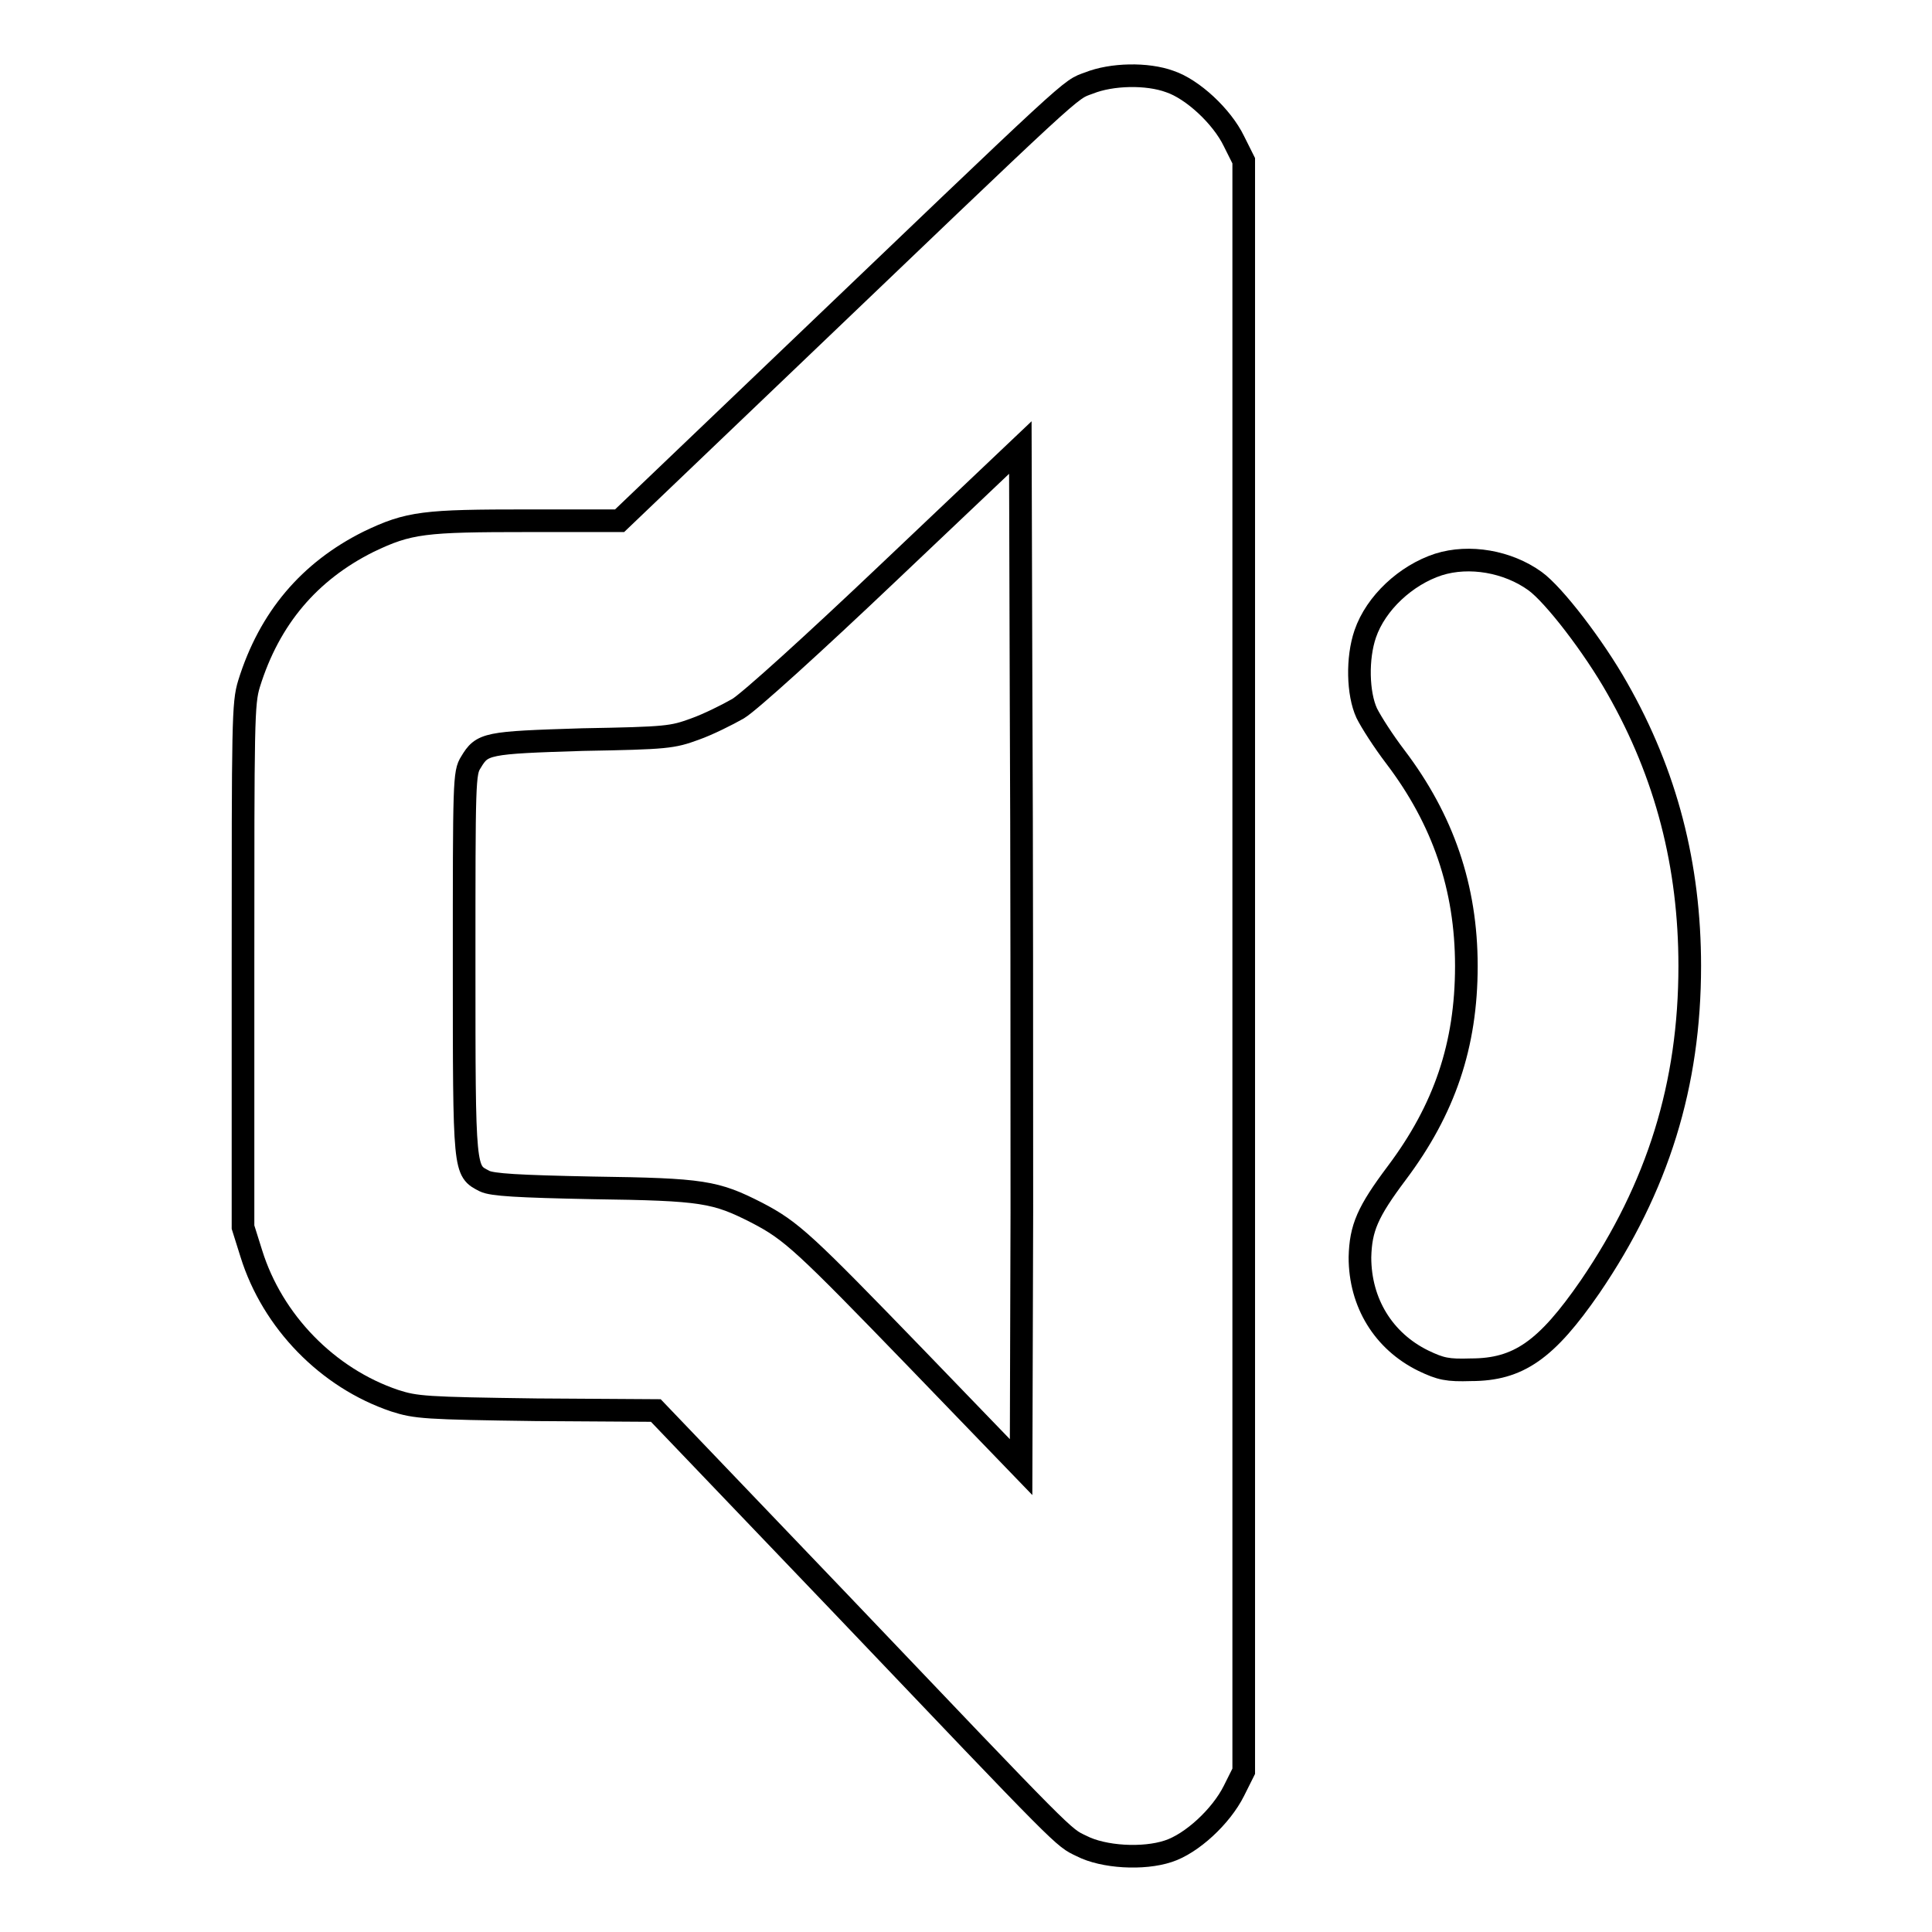
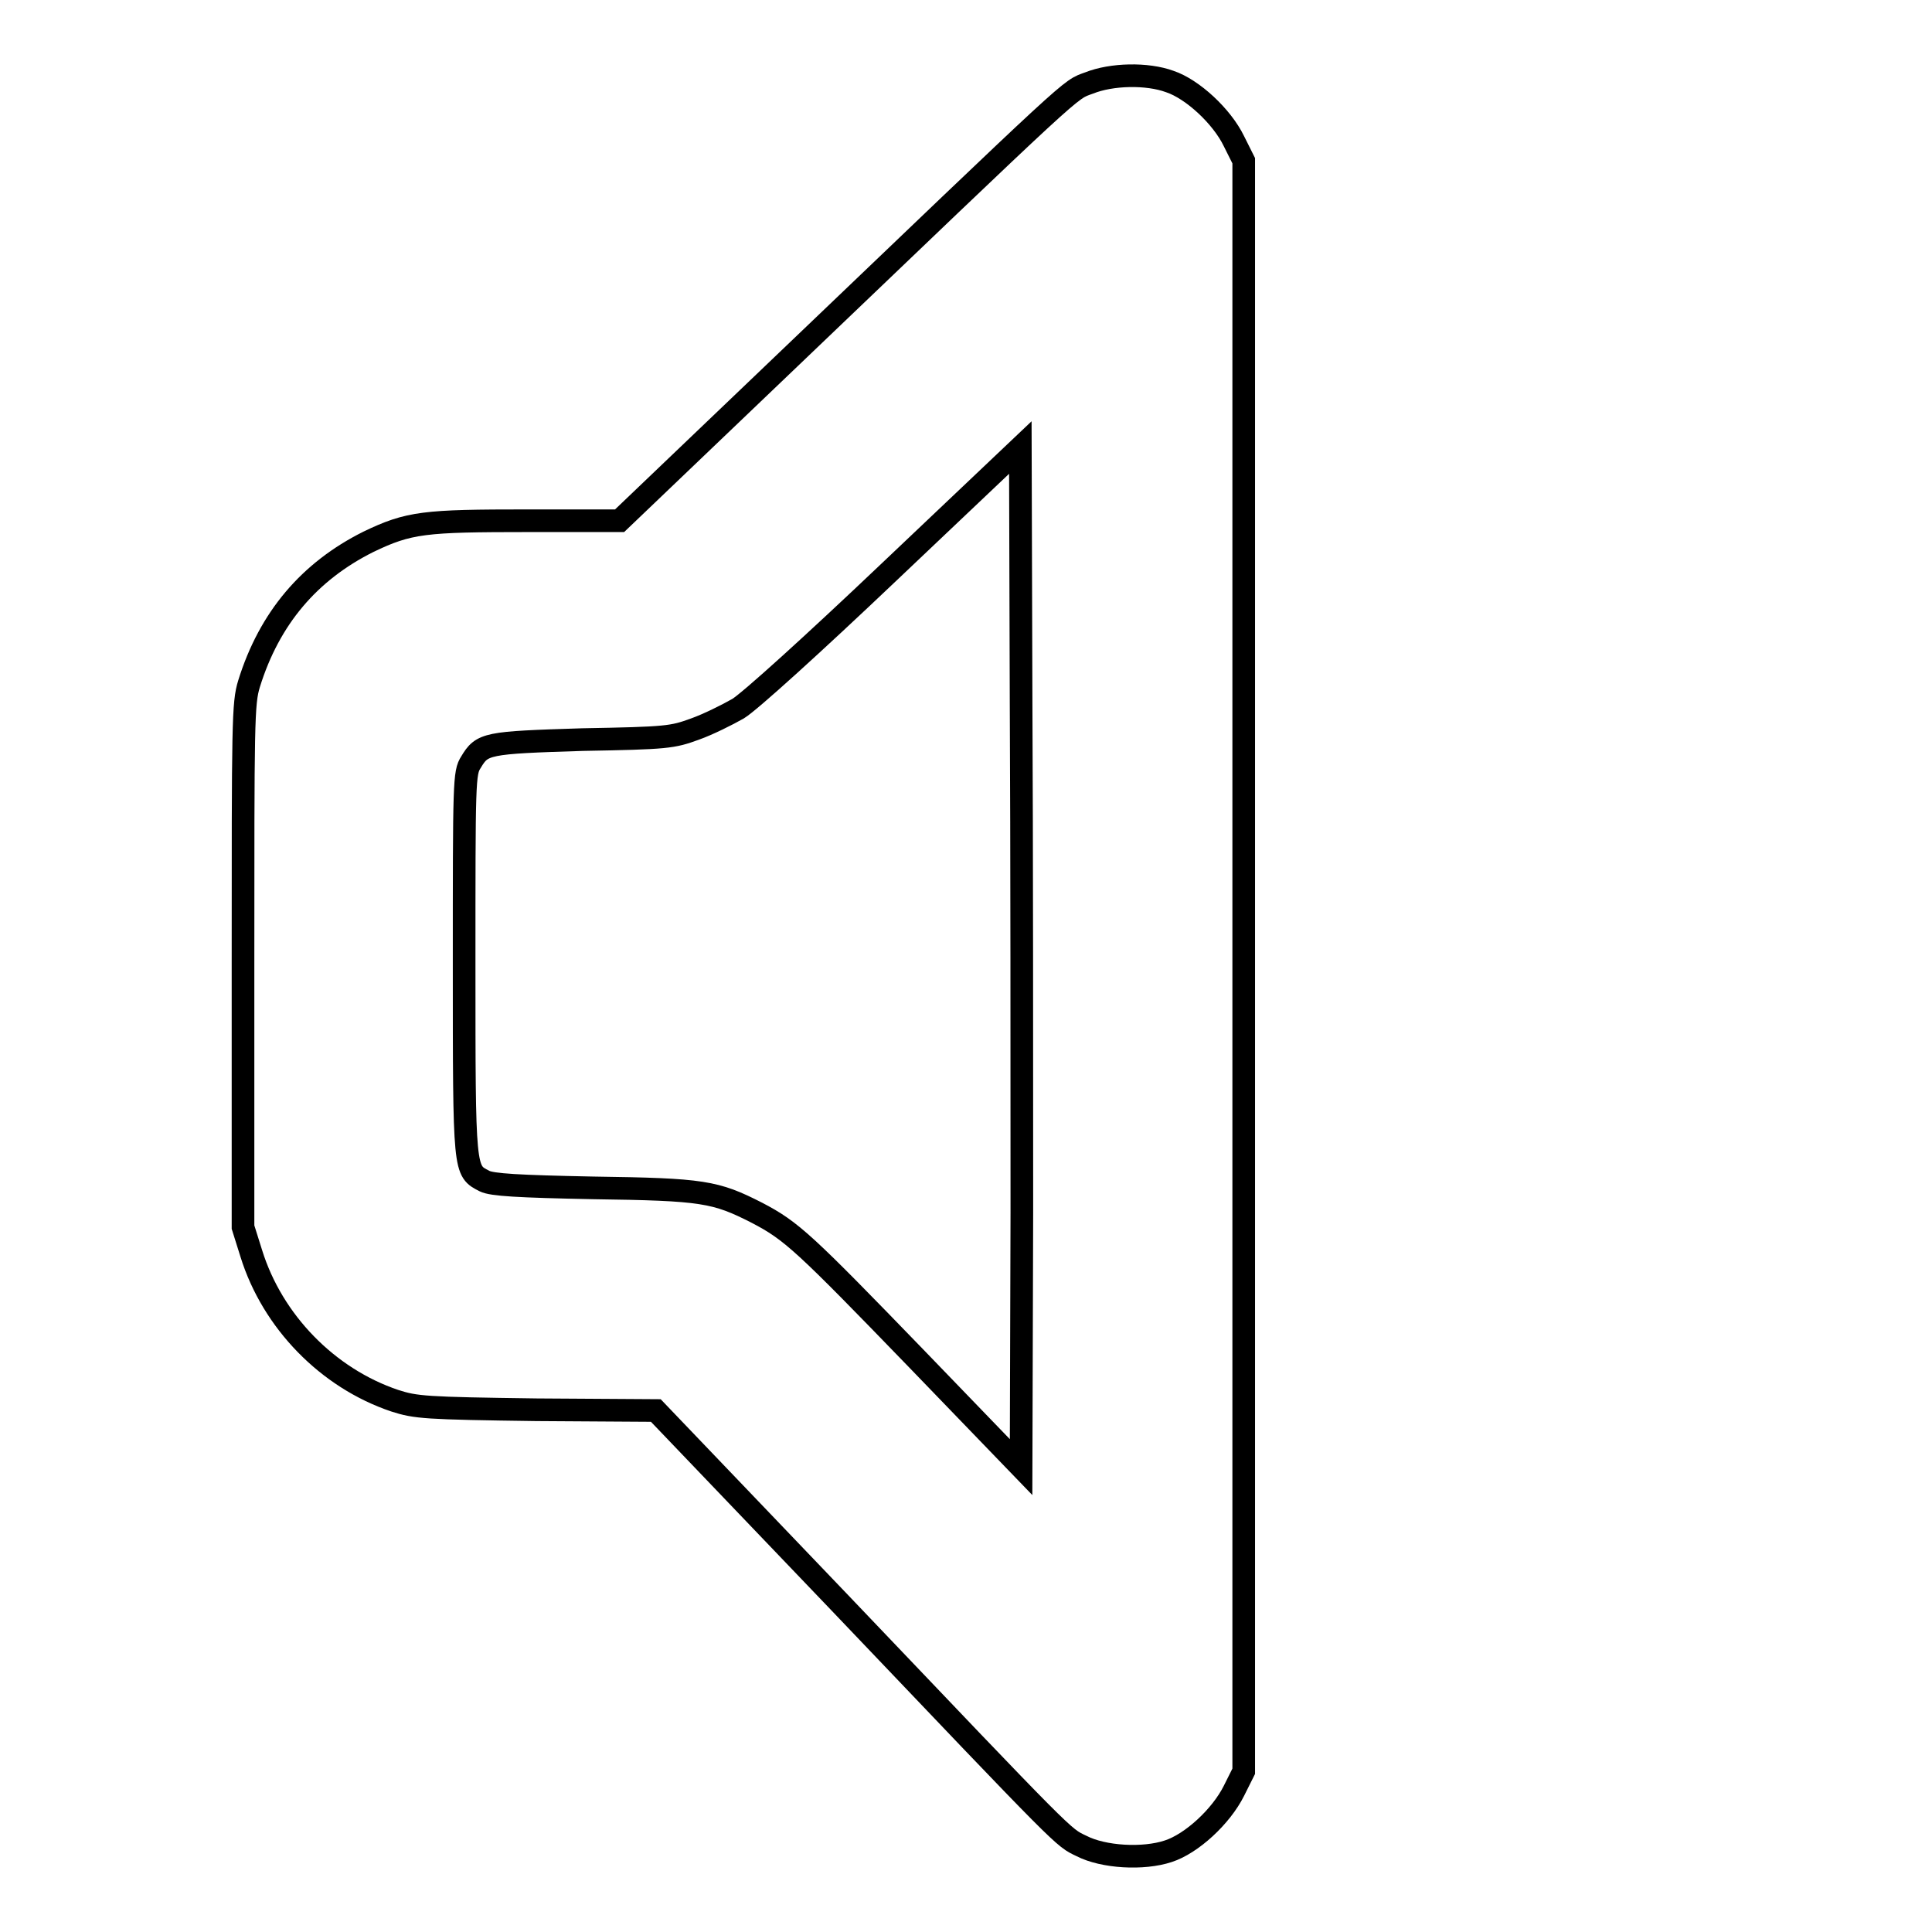
<svg xmlns="http://www.w3.org/2000/svg" version="1.1" x="0px" y="0px" viewBox="0 0 256 256" enable-background="new 0 0 256 256" xml:space="preserve">
  <g>
    <g>
      <g>
        <path stroke-width="3" fill-opacity="0" stroke="#000000" d="M144.3,11c-2.7,1-0.8-0.7-41.9,38.6L82.1,69H70c-13.8,0-15.8,0.2-21.2,2.8C41,75.7,35.7,81.9,33,90.6c-0.8,2.6-0.8,5-0.8,37.4v34.6l1.1,3.5c2.8,9,10.1,16.5,19,19.5c2.8,0.9,4,1,18.8,1.2l15.8,0.1l24.4,25.5c30.4,31.9,29.5,31,32,32.2c2.9,1.5,8.2,1.8,11.5,0.7c3.1-1,7-4.6,8.7-8l1.3-2.6V128V21.3l-1.3-2.6c-1.6-3.3-5.5-6.9-8.5-7.9C152,9.7,147.3,9.8,144.3,11z M135.4,160.6l-0.1,33.8l-13.8-14.3c-15-15.5-16.6-17-21.2-19.4c-5.5-2.8-7.1-3.1-21.7-3.3c-10-0.2-13.4-0.4-14.4-0.9c-2.7-1.4-2.7-1-2.7-28.7c0-24.3,0-25.4,0.9-26.8c1.5-2.5,2-2.6,14.8-3c11.2-0.2,11.9-0.3,14.9-1.4c1.7-0.6,4.3-1.9,5.7-2.7c1.5-0.9,10-8.6,20-18.1l17.4-16.5l0.1,33.7C135.4,111.7,135.4,142,135.4,160.6z" />
-         <path stroke-width="3" fill-opacity="0" stroke="#000000" d="M190.6,74.8c-4.3,1.4-8.3,5.1-9.7,9.2c-1.1,3.2-1,7.9,0.2,10.5c0.6,1.2,2.2,3.7,3.8,5.8c6.3,8.3,9.4,17.3,9.4,27.7c0,10.5-2.9,19-9.2,27.4c-3.9,5.2-4.8,7.3-4.9,11.2c0,6,3.1,11.1,8.4,13.7c2.3,1.1,3.2,1.3,6.3,1.2c6.3,0,10-2.6,15.8-11c9-13.2,13.2-26.8,13.2-42.5c0-13.3-3.1-25.4-9.6-36.8c-3.1-5.5-8.4-12.4-10.9-14.2C199.8,74.4,194.7,73.5,190.6,74.8z" />
      </g>
    </g>
  </g>
</svg>